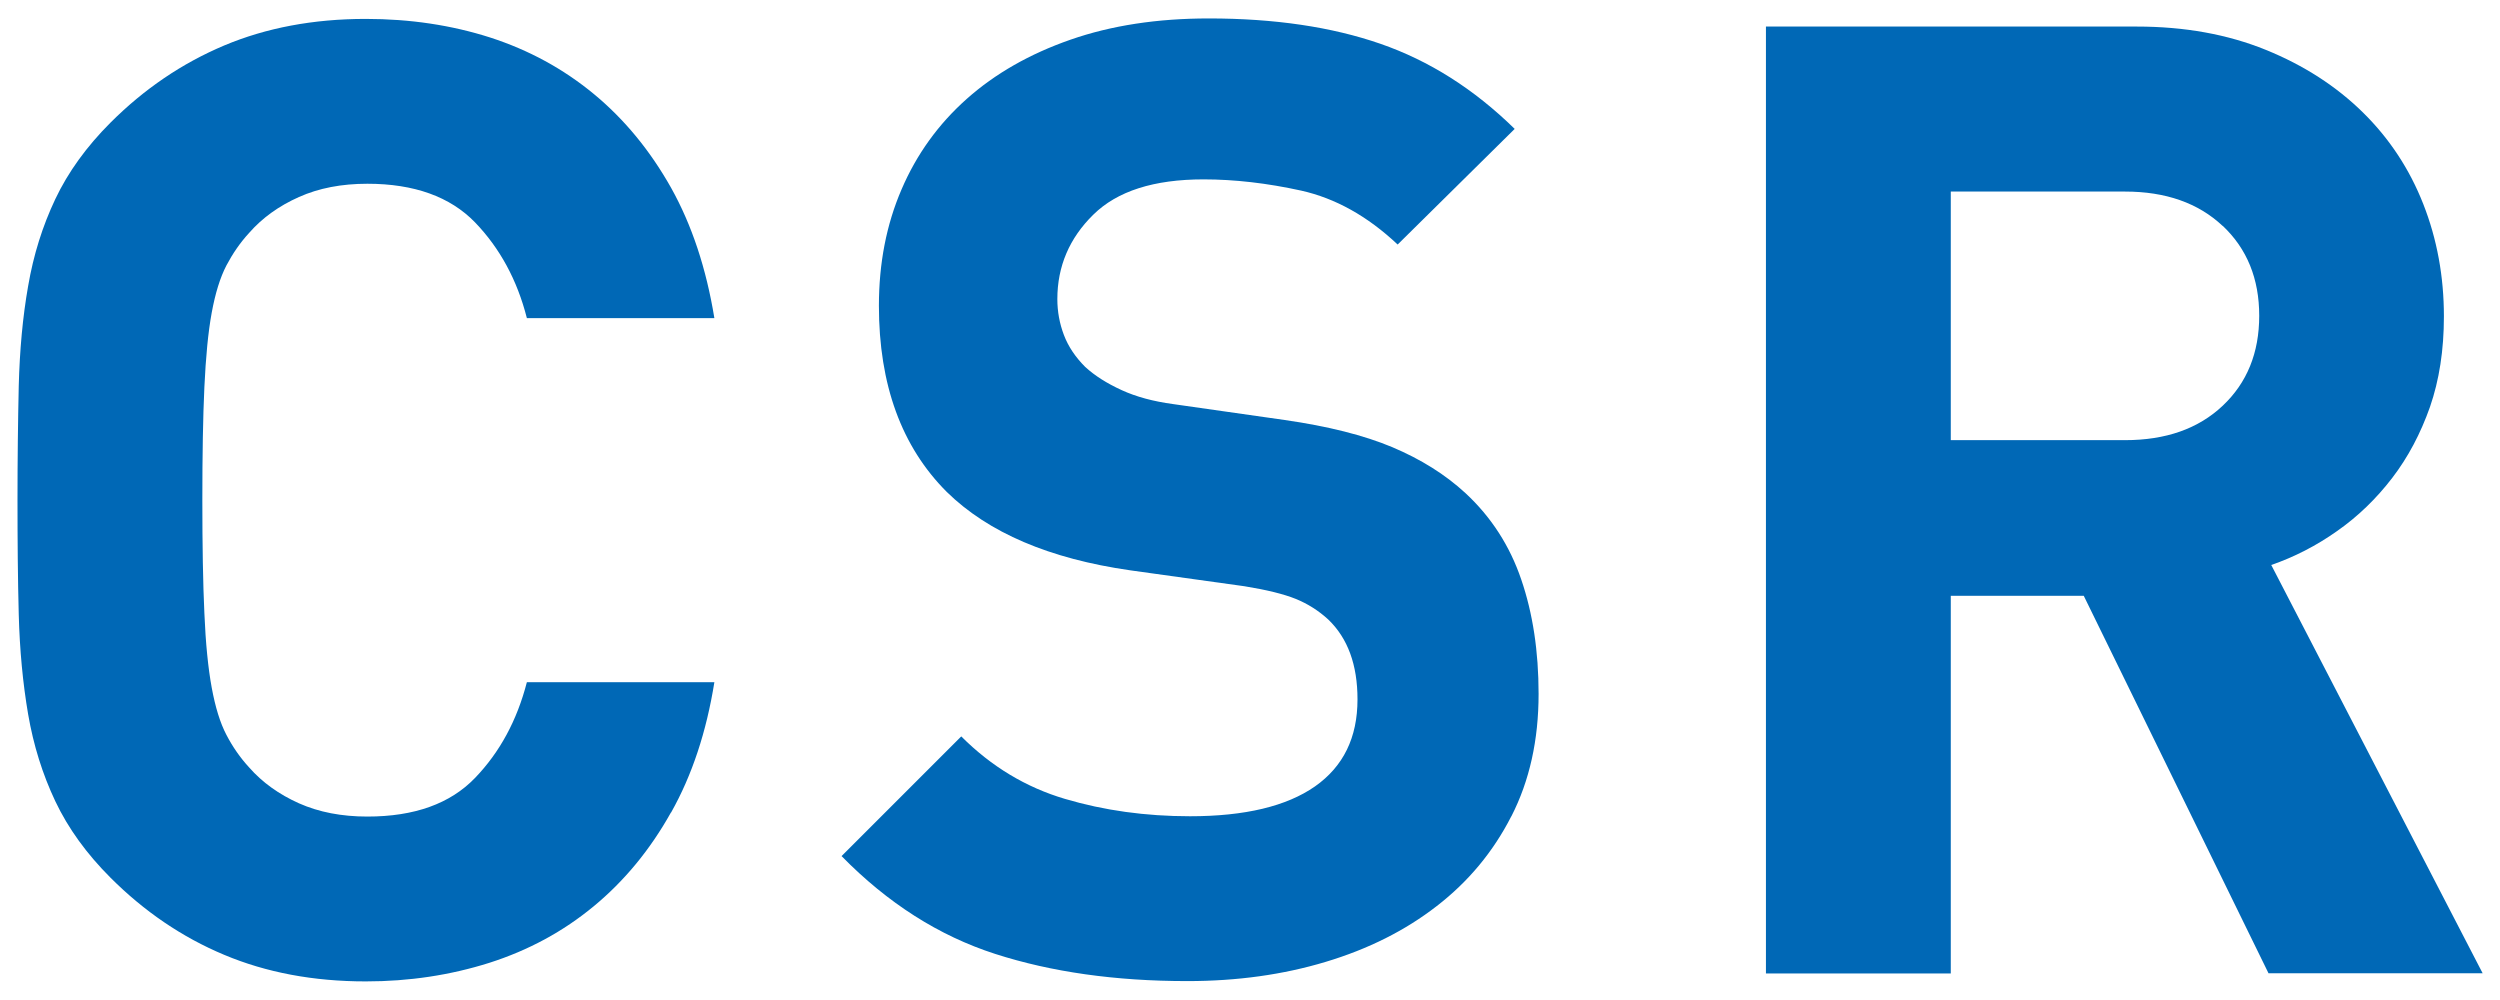
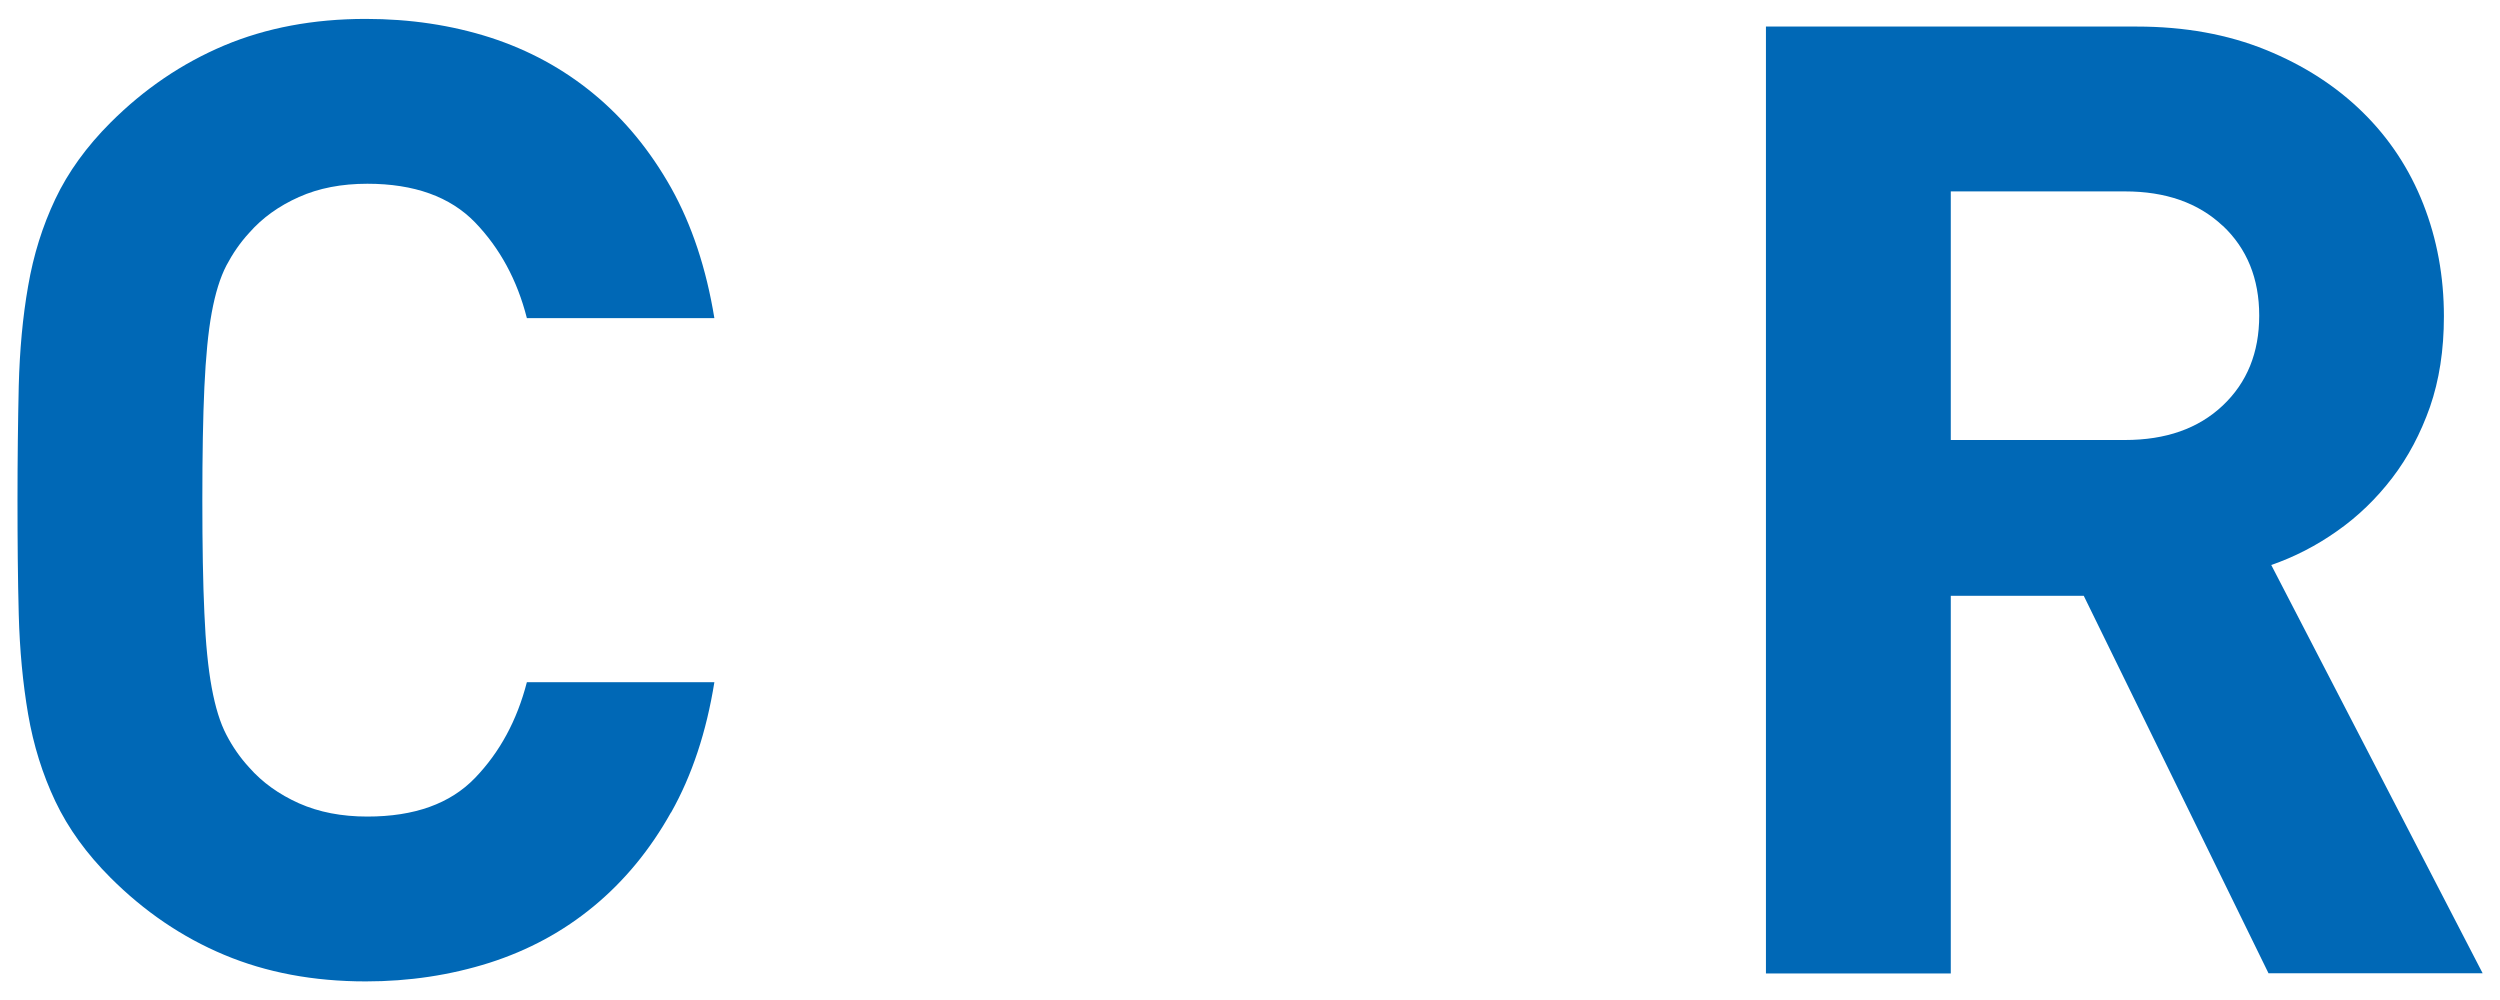
<svg xmlns="http://www.w3.org/2000/svg" id="a" data-name="レイヤー 1" viewBox="0 0 160 64">
  <defs>
    <style>
      .b {
        fill: #0068b6;
      }
    </style>
  </defs>
  <path class="b" d="m42.94,52c-1.33,2.38-2.98,4.38-4.94,6-1.96,1.62-4.18,2.82-6.68,3.62-2.5.79-5.13,1.19-7.91,1.19-3.35,0-6.37-.57-9.06-1.7-2.7-1.13-5.12-2.78-7.28-4.94-1.53-1.53-2.71-3.16-3.53-4.89-.82-1.73-1.4-3.59-1.74-5.57-.34-1.99-.54-4.11-.6-6.38-.06-2.27-.08-4.71-.08-7.32s.03-5.05.08-7.32c.06-2.27.25-4.4.6-6.38.34-1.99.92-3.84,1.74-5.57.82-1.73,2-3.36,3.53-4.89,2.16-2.16,4.58-3.8,7.28-4.94,2.69-1.13,5.71-1.7,9.06-1.7,2.84,0,5.49.4,7.96,1.19,2.47.8,4.68,2,6.64,3.62,1.96,1.62,3.6,3.62,4.94,6,1.33,2.38,2.25,5.16,2.77,8.34h-12c-.62-2.44-1.73-4.48-3.32-6.13-1.59-1.64-3.89-2.47-6.89-2.47-1.65,0-3.11.28-4.38.85-1.28.57-2.34,1.33-3.19,2.3-.57.62-1.05,1.32-1.45,2.08-.4.77-.71,1.77-.94,3.02-.23,1.25-.38,2.84-.47,4.77-.09,1.93-.13,4.34-.13,7.23s.04,5.31.13,7.23c.08,1.93.24,3.52.47,4.77.23,1.25.54,2.26.94,3.02.4.77.88,1.46,1.45,2.08.85.97,1.92,1.73,3.19,2.3,1.28.57,2.74.85,4.38.85,3.01,0,5.3-.82,6.89-2.47,1.59-1.65,2.69-3.69,3.32-6.13h12c-.51,3.18-1.43,5.96-2.77,8.34Z" />
-   <path class="b" d="m96.72,52.25c-1.16,2.27-2.75,4.18-4.77,5.74-2.01,1.56-4.38,2.75-7.11,3.57-2.72.82-5.67,1.23-8.85,1.23-4.6,0-8.7-.58-12.3-1.74-3.6-1.16-6.88-3.25-9.83-6.26l7.66-7.66c1.93,1.93,4.14,3.26,6.64,4,2.5.74,5.16,1.11,8,1.11,3.52,0,6.18-.64,8-1.91,1.82-1.28,2.72-3.13,2.72-5.57,0-2.21-.62-3.91-1.87-5.11-.62-.57-1.32-1.01-2.08-1.32-.77-.31-1.86-.58-3.28-.81l-7.32-1.02c-5.16-.74-9.08-2.41-11.74-5.02-2.89-2.89-4.34-6.86-4.34-11.91,0-2.72.48-5.2,1.45-7.45.96-2.24,2.35-4.17,4.17-5.79,1.82-1.62,4.03-2.88,6.64-3.79,2.61-.91,5.56-1.36,8.85-1.36,4.2,0,7.86.54,10.98,1.62,3.12,1.08,5.99,2.89,8.6,5.45l-7.49,7.4c-1.93-1.82-3.99-2.96-6.17-3.45-2.18-.48-4.27-.72-6.25-.72-3.18,0-5.53.75-7.06,2.26-1.53,1.5-2.3,3.31-2.3,5.4,0,.8.14,1.56.42,2.3.28.74.74,1.42,1.36,2.04.62.57,1.4,1.06,2.34,1.49.94.43,2.03.72,3.28.89l7.15,1.02c2.78.4,5.08.98,6.89,1.74,1.82.77,3.38,1.74,4.68,2.94,1.65,1.53,2.84,3.38,3.57,5.53.74,2.16,1.11,4.6,1.11,7.32,0,2.95-.58,5.56-1.74,7.83Z" />
-   <path class="b" d="m145.19,62.3l-11.83-24.17h-8.51v24.17h-11.83V1.7h23.74c3.06,0,5.81.5,8.25,1.49,2.44.99,4.51,2.33,6.21,4,1.7,1.67,2.99,3.63,3.87,5.87.88,2.24,1.32,4.64,1.32,7.19,0,2.16-.3,4.08-.89,5.79-.6,1.7-1.4,3.22-2.42,4.55-1.02,1.33-2.2,2.47-3.53,3.4-1.33.94-2.74,1.66-4.21,2.17l13.53,26.13h-13.7Zm-2.94-47.84c-1.56-1.47-3.65-2.2-6.25-2.2h-11.15v15.91h11.15c2.61,0,4.69-.73,6.25-2.2,1.56-1.47,2.34-3.39,2.34-5.76s-.78-4.29-2.34-5.76Z" />
+   <path class="b" d="m145.19,62.3l-11.83-24.17h-8.51v24.17h-11.83V1.7h23.74c3.06,0,5.81.5,8.25,1.49,2.44.99,4.51,2.33,6.21,4,1.7,1.67,2.99,3.63,3.87,5.87.88,2.24,1.32,4.64,1.32,7.19,0,2.16-.3,4.08-.89,5.79-.6,1.7-1.4,3.22-2.42,4.55-1.02,1.33-2.2,2.47-3.53,3.4-1.33.94-2.74,1.66-4.21,2.17l13.53,26.13h-13.7m-2.94-47.84c-1.56-1.47-3.65-2.2-6.25-2.2h-11.15v15.91h11.15c2.61,0,4.69-.73,6.25-2.2,1.56-1.47,2.34-3.39,2.34-5.76s-.78-4.29-2.34-5.76Z" />
</svg>